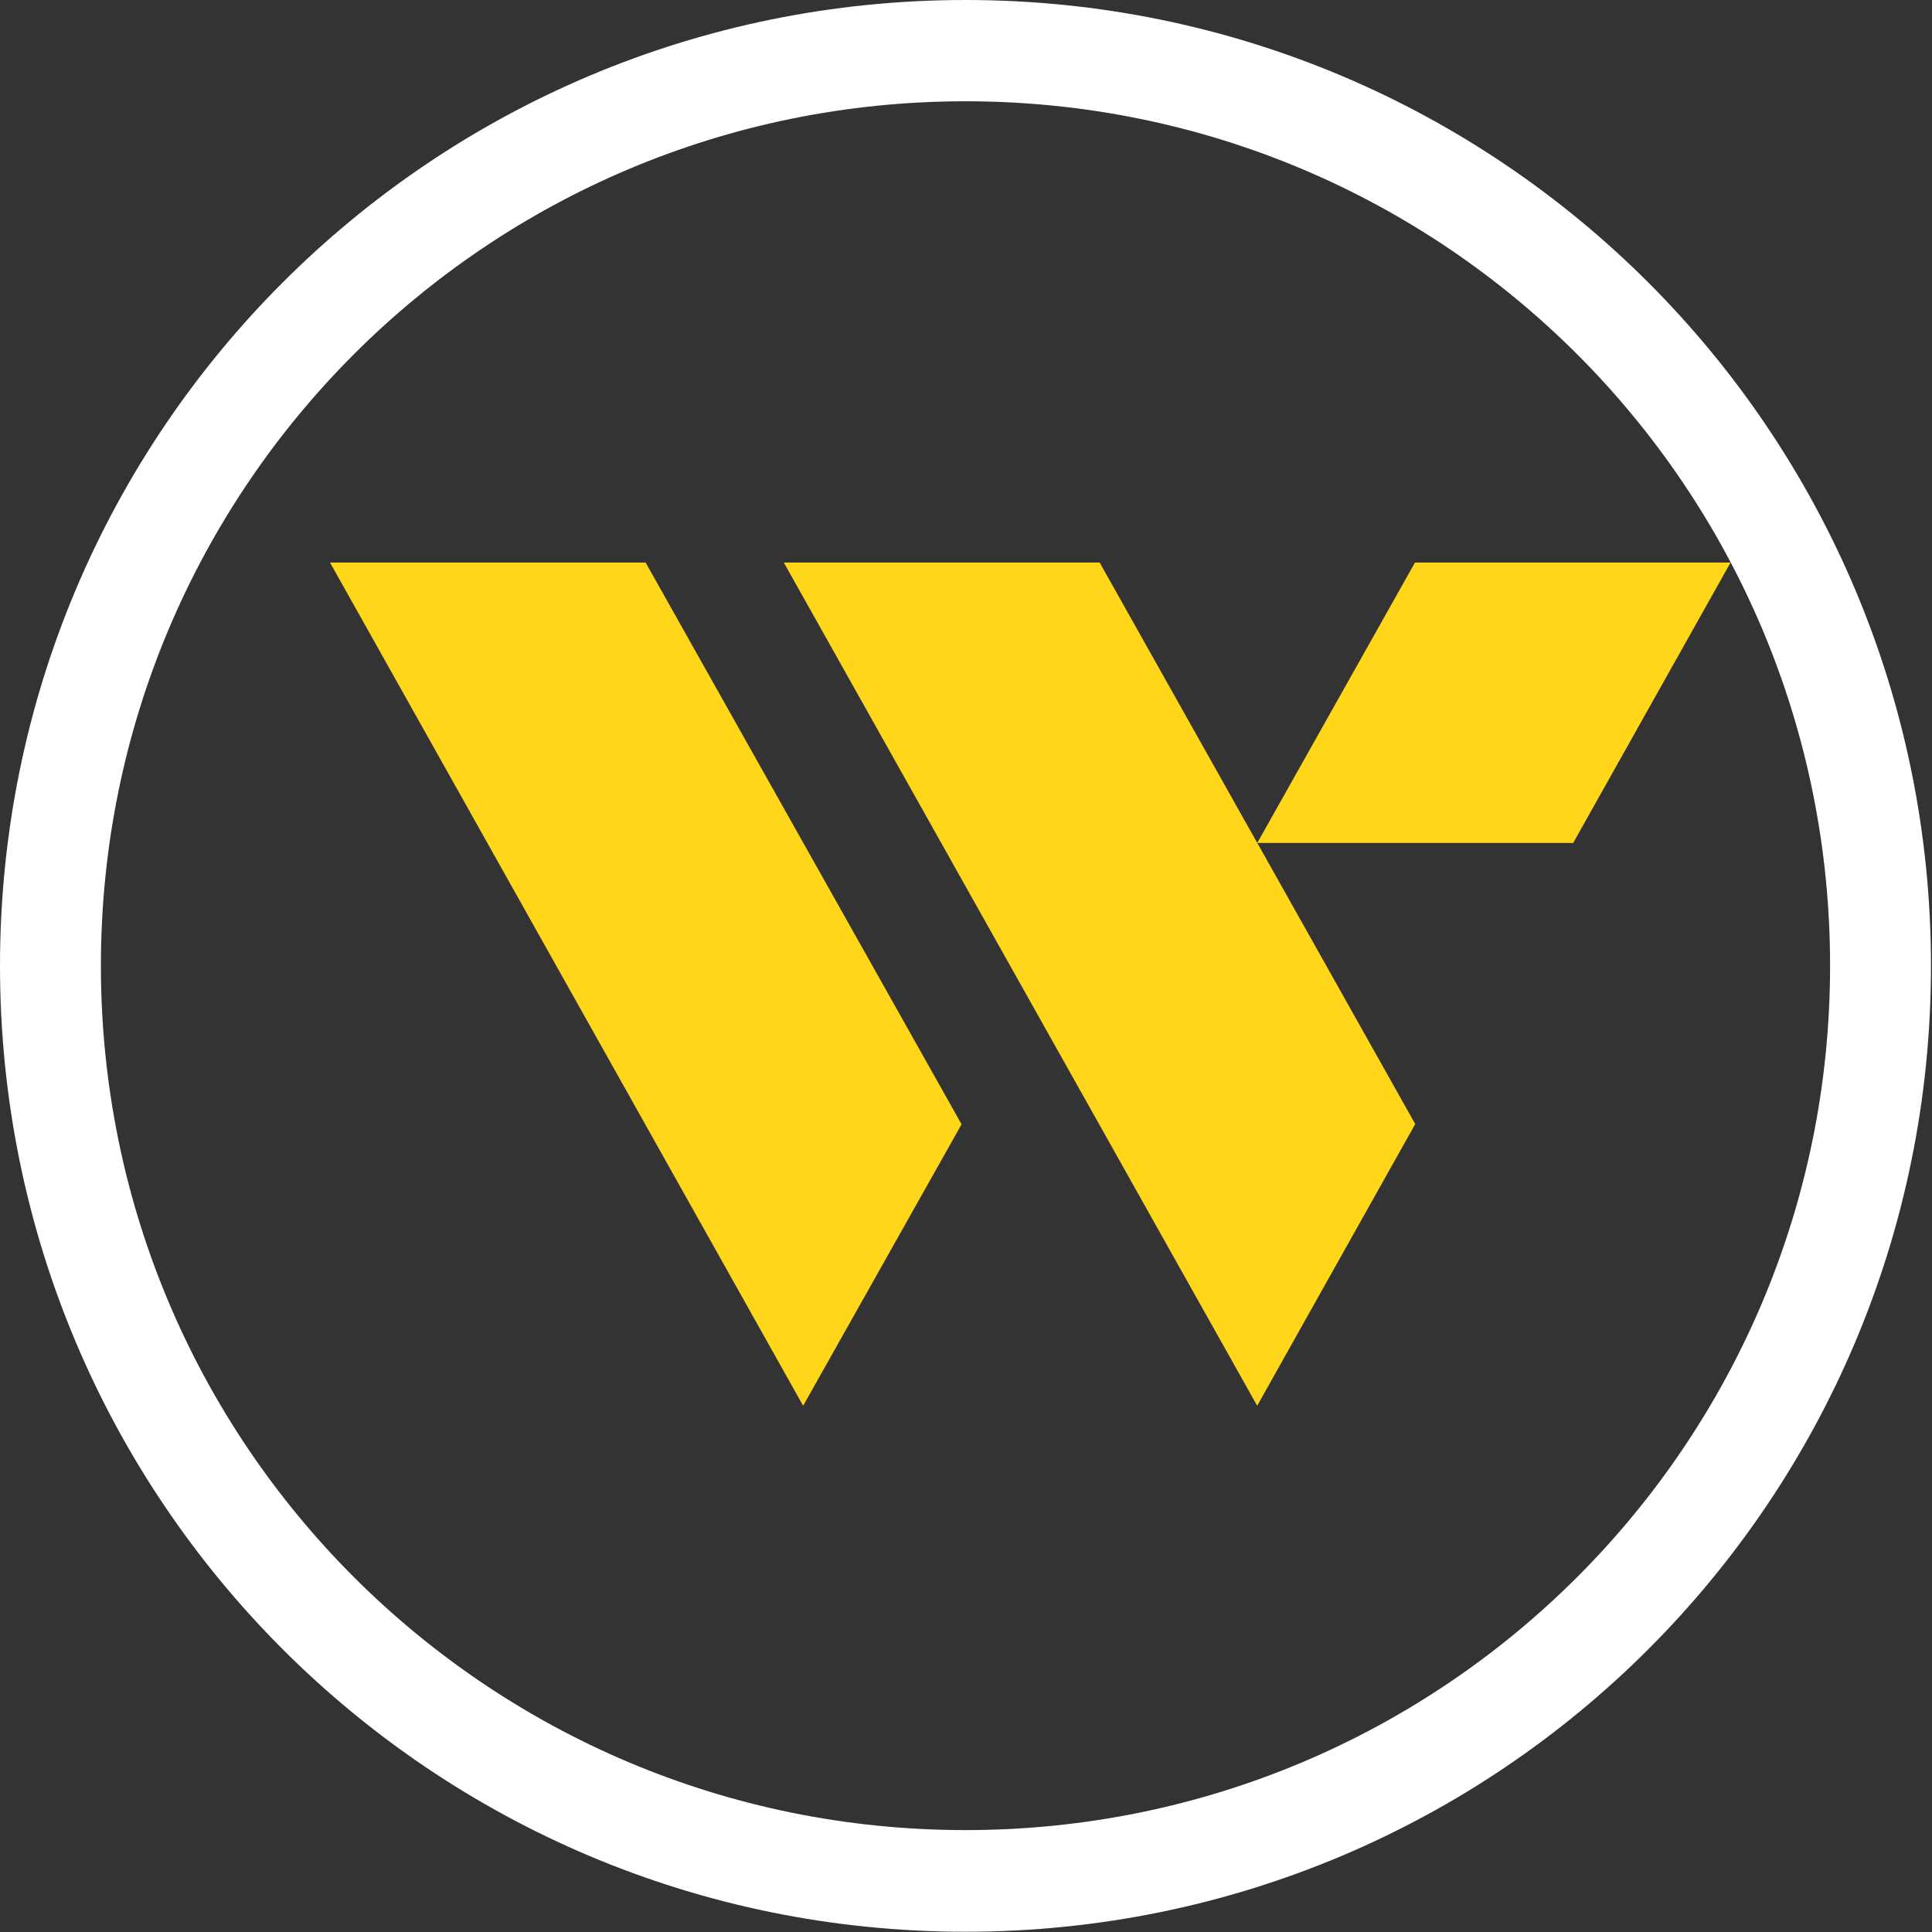
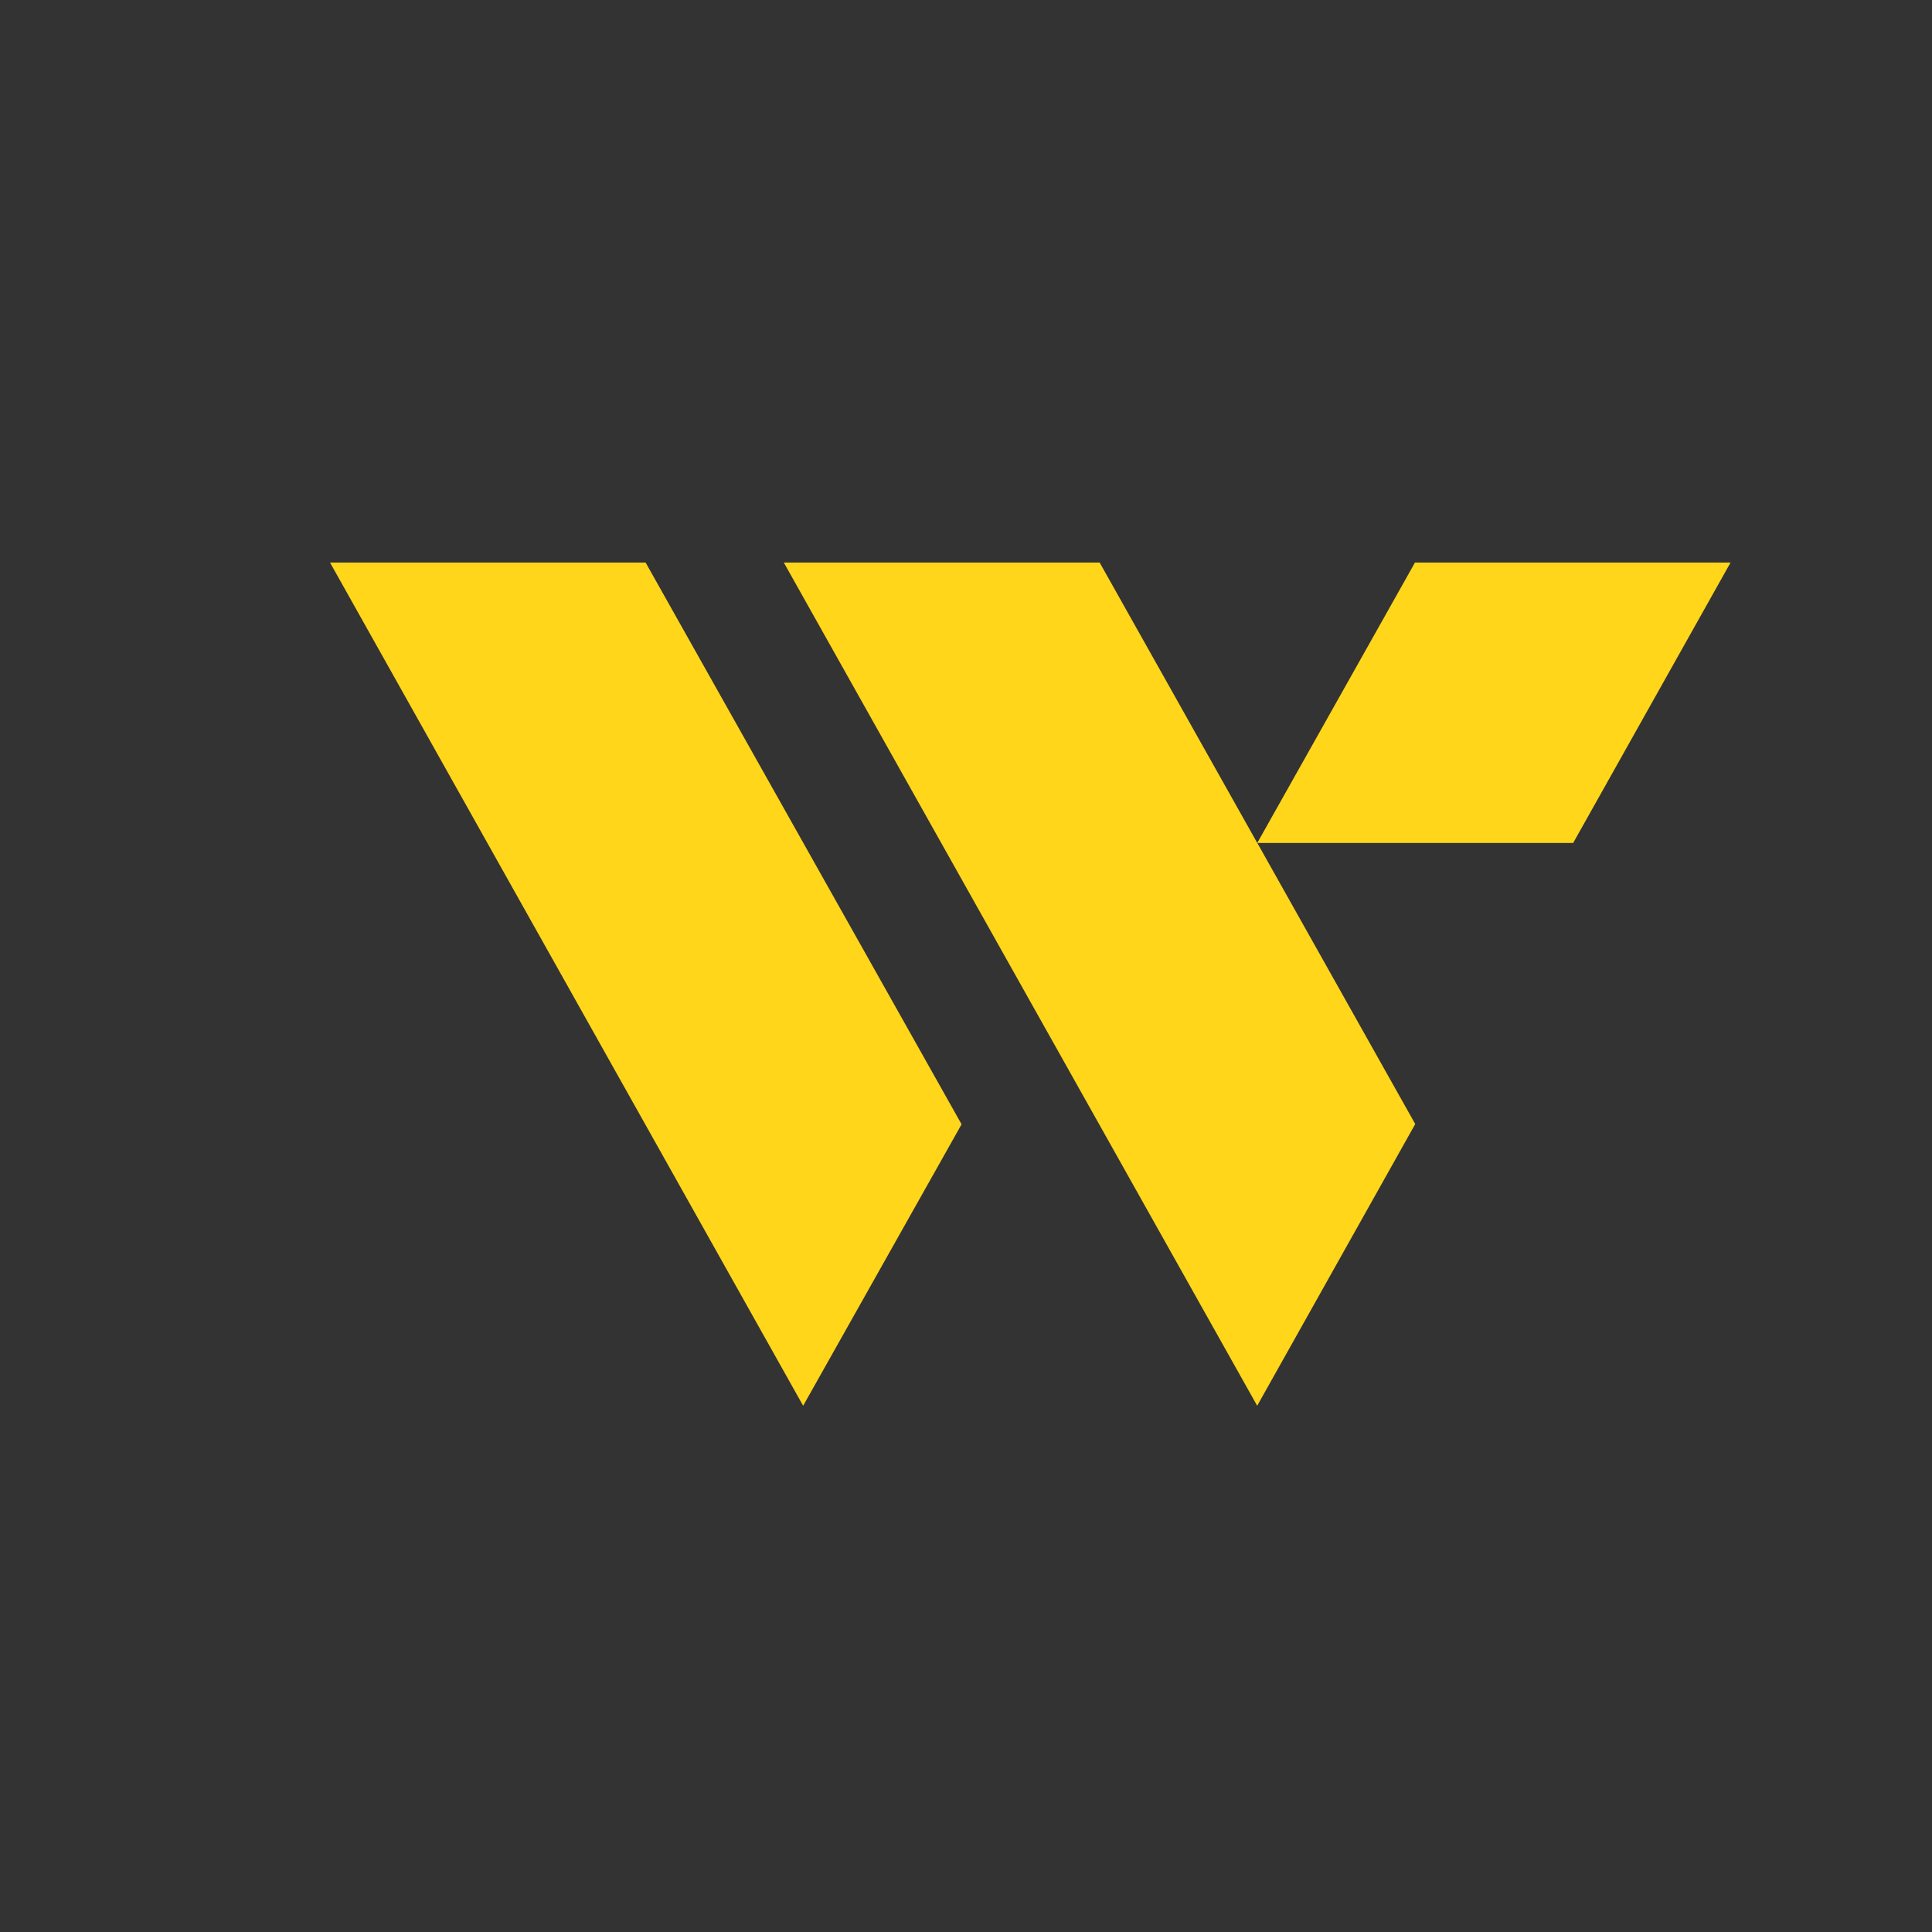
<svg xmlns="http://www.w3.org/2000/svg" version="1.2" viewBox="0 0 1528 1528" width="1528" height="1528">
  <rect x="0" y="0" width="1528" height="1528" fill="#333333" stroke="none" />
  <title>Webster_Bank_logo-svg</title>
  <style>
		.s0 { fill: #ffffff } 
		.s1 { fill: #ffd61a } 
	</style>
-   <path id="Layer" fill-rule="evenodd" class="s0" d="m763.6 1527.8c-422.3 0-763.6-341.5-763.6-763.9 0-422.4 341.3-763.9 763.6-763.9 422.3 0 763.6 341.5 763.6 763.9 0 422.4-341.3 763.9-763.6 763.9zm683.8-764c0-378.1-305.6-683.7-683.8-683.7-378.1 0-683.8 305.6-683.8 683.7 0 378 305.7 683.6 683.8 683.6 378.2 0 683.8-305.6 683.8-683.6z" />
  <path id="Layer" fill-rule="evenodd" class="s1" d="m635.2 1111.8l-374.2-666.9h249.6l249.9 444.3zm359.1 0l-374.4-666.9h249.8l124.6 221.7v0.1h0.1l124.9 222.3zm374.4-666.9h-249.6l-124.7 221.7v0.1h249.8z" />
</svg>